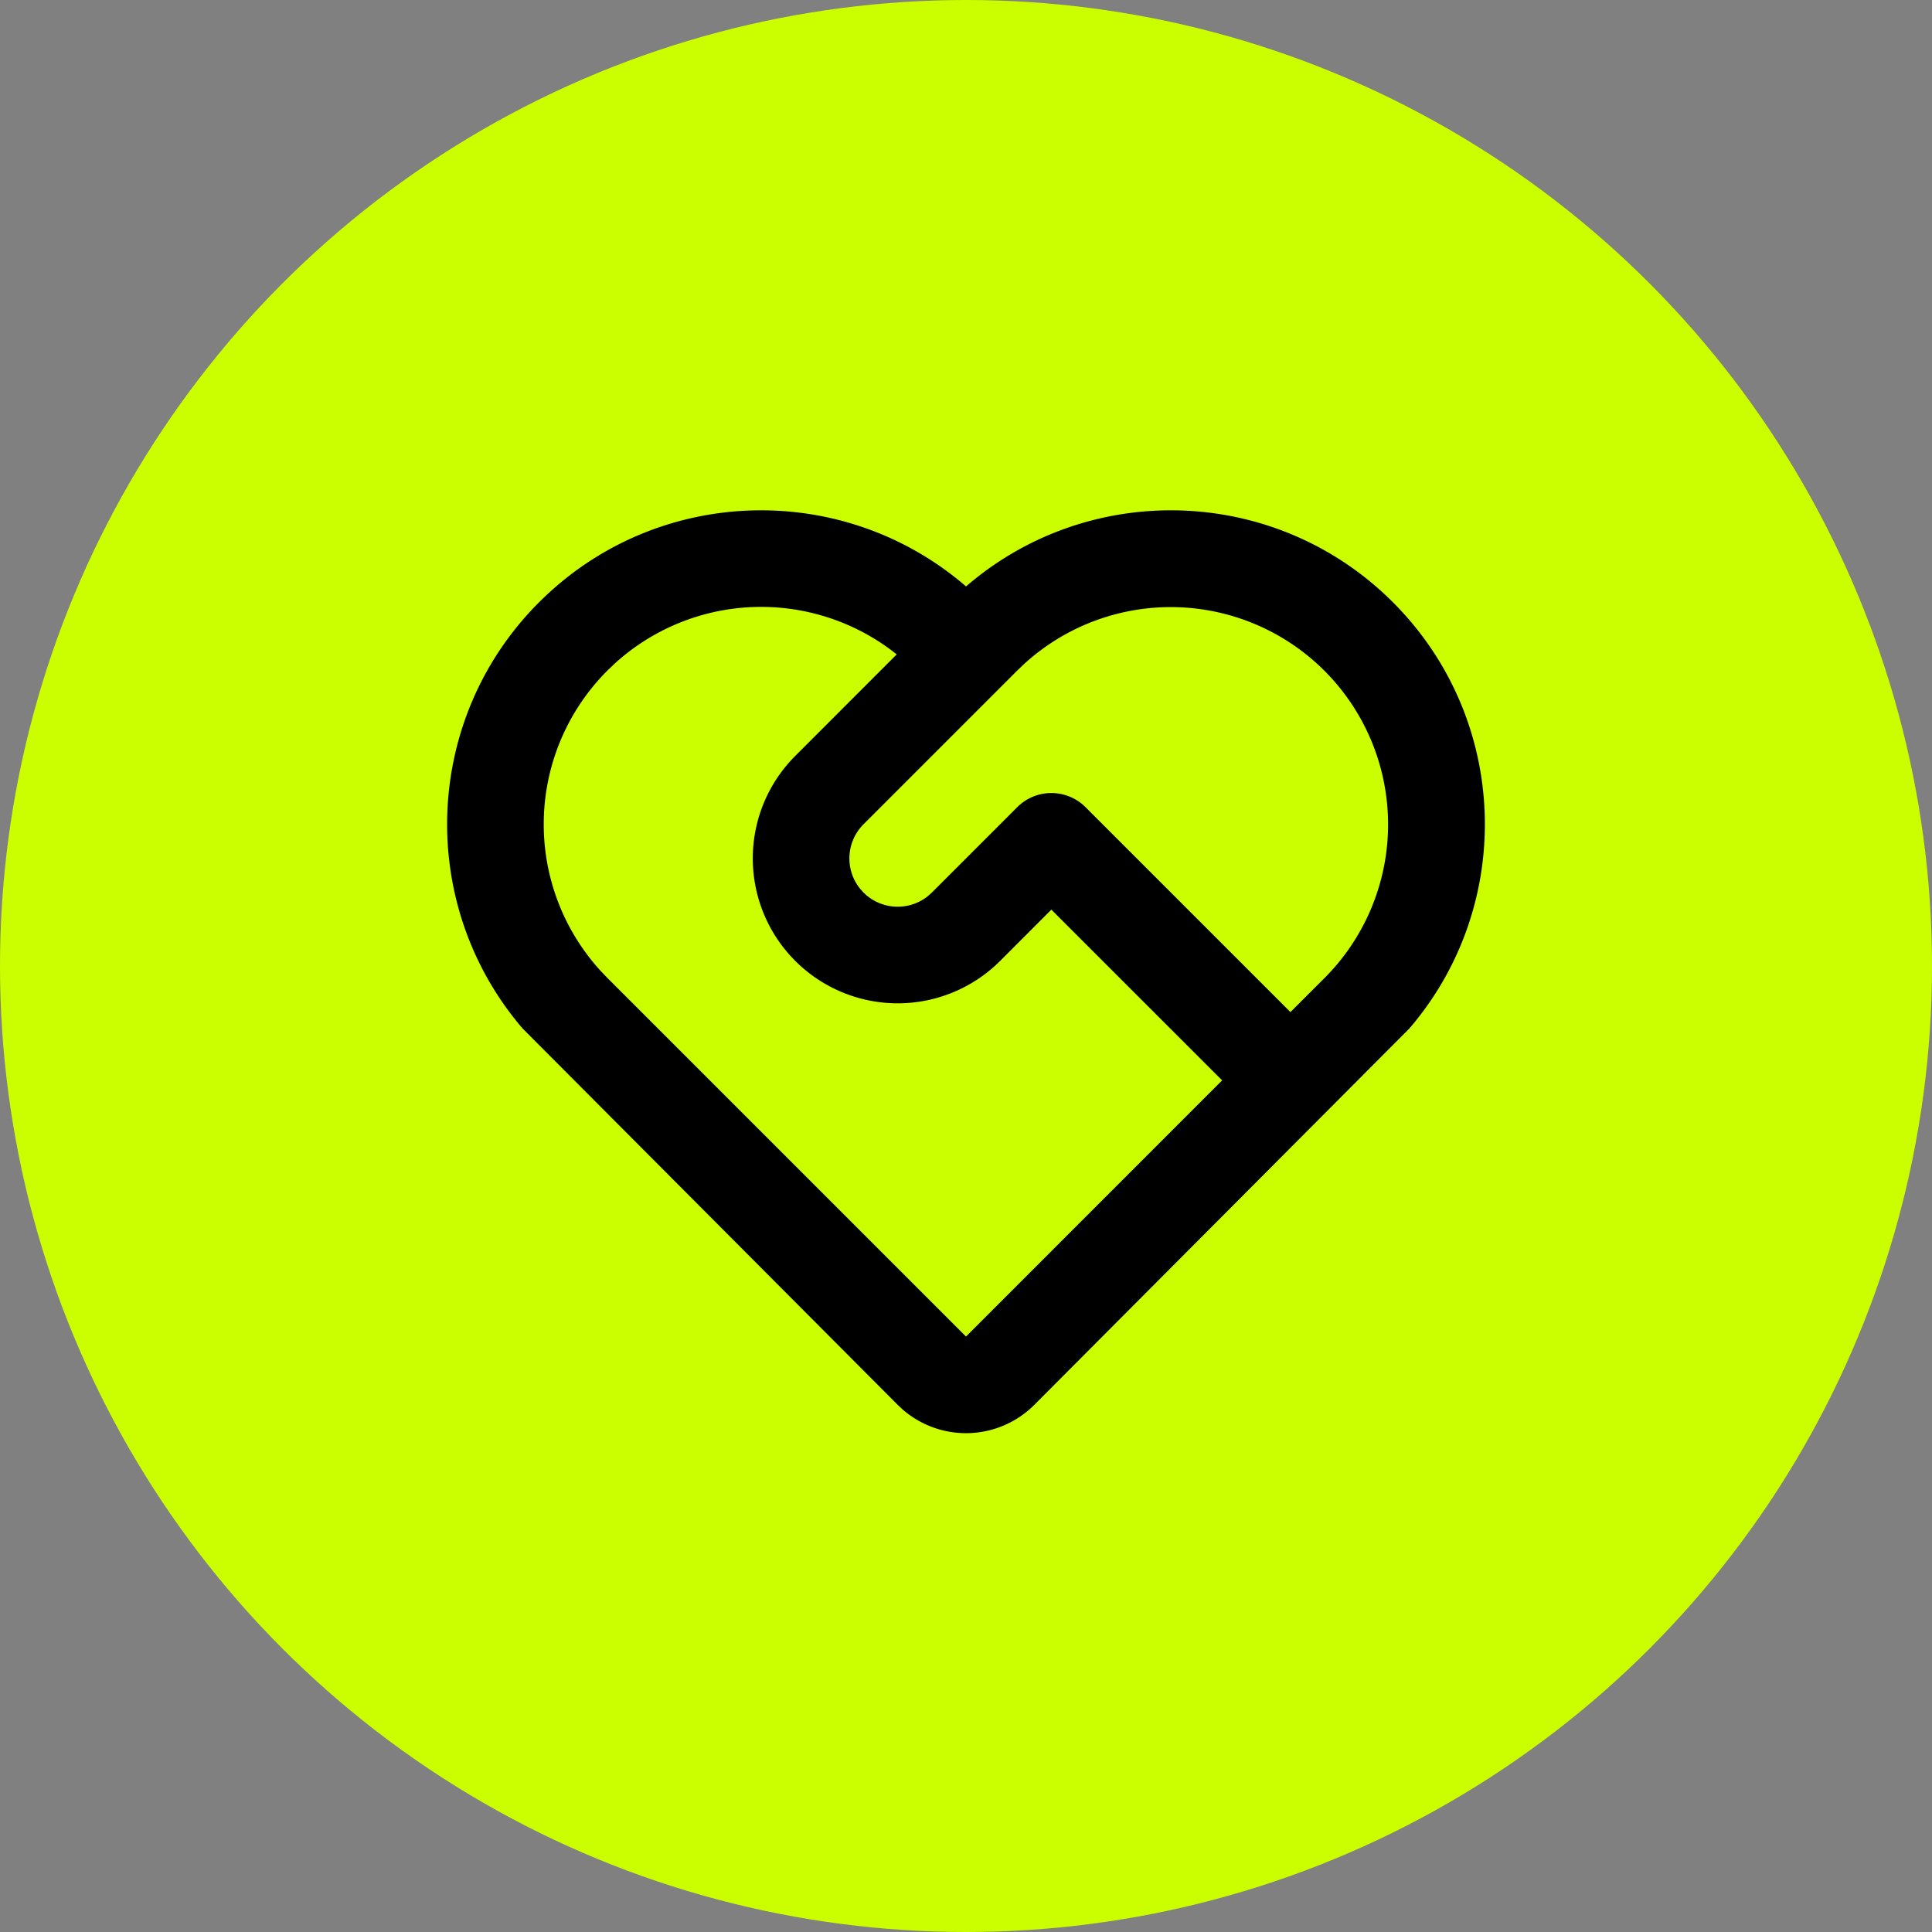
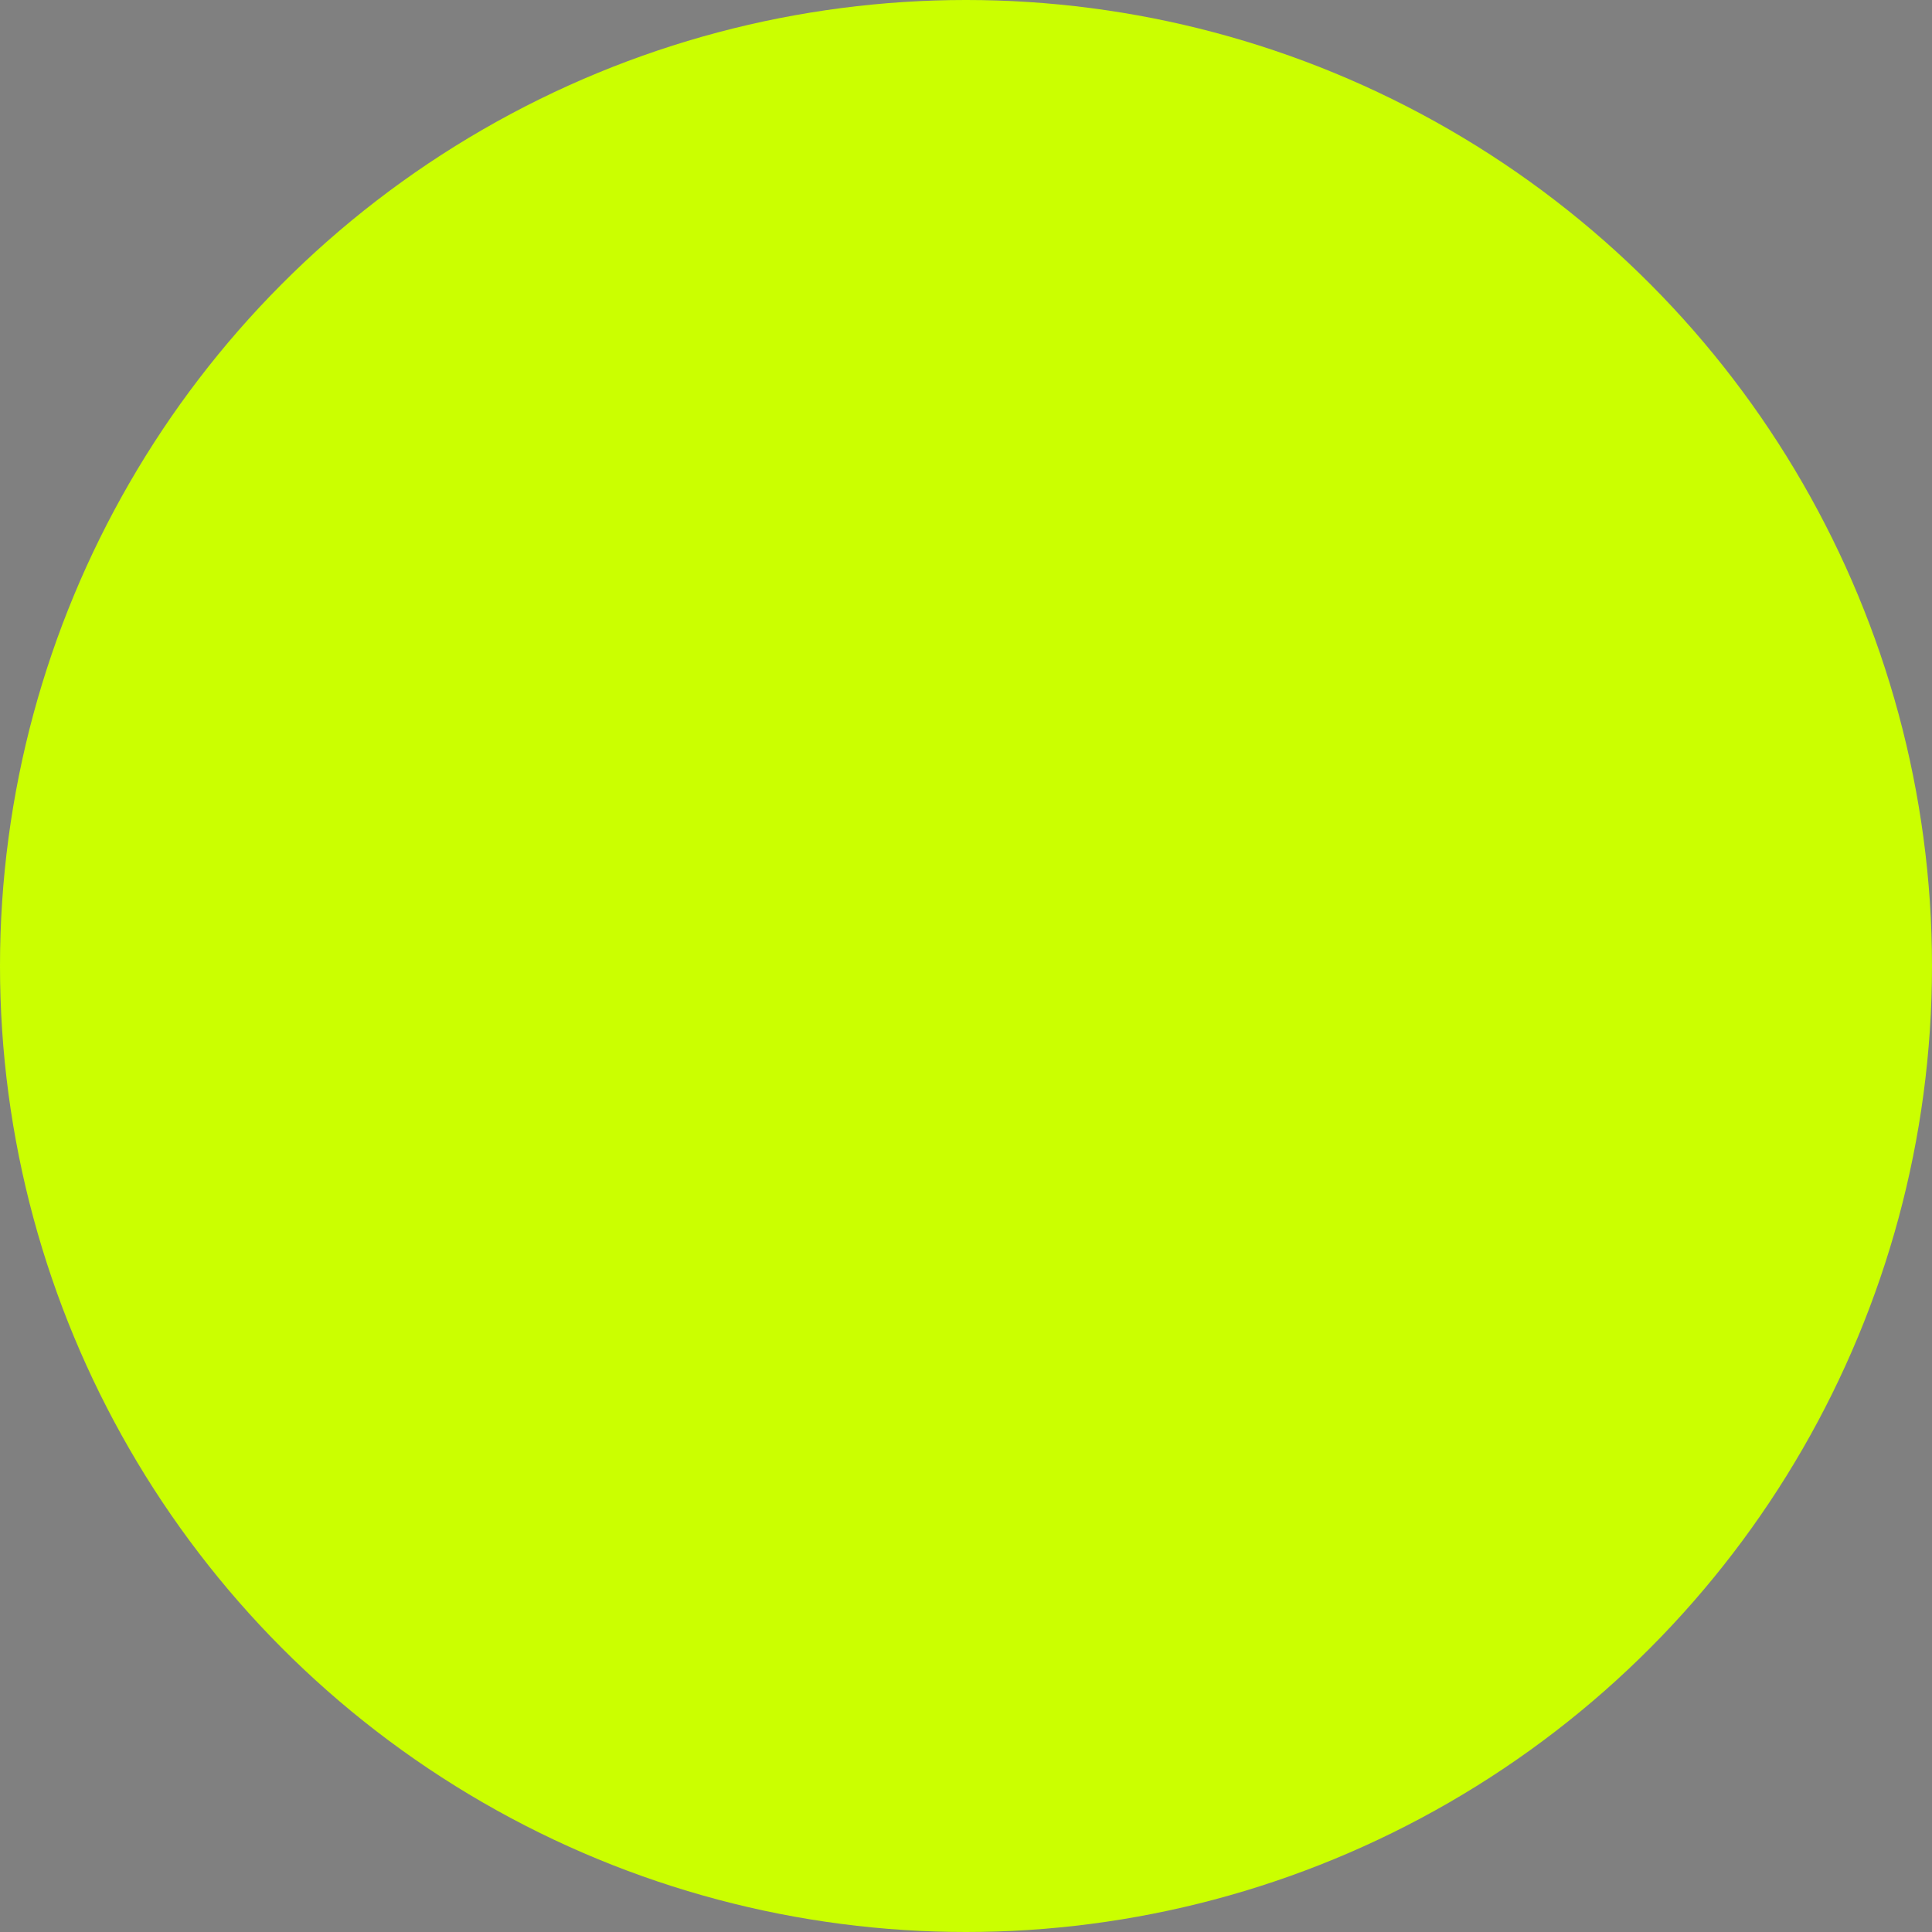
<svg xmlns="http://www.w3.org/2000/svg" width="80" height="80" fill="none">
  <rect width="100%" height="100%" fill="#808080" stroke="none" />
  <circle cx="40" cy="40" r="40" fill="#CBFF00" />
-   <path fill="#000" d="M22.322 24.939c4.848-4.848 12.572-5.067 17.68-.656 5.104-4.411 12.828-4.192 17.676.655 4.839 4.84 5.065 12.545.679 17.652L42.828 58.173a4 4 0 0 1-5.438.203l-.218-.203-15.53-15.583c-4.385-5.107-4.159-12.812.68-17.652Zm2.829 2.828a9 9 0 0 0-.293 12.421l.293.307L40 55.344l10.605-10.608-7.07-7.07-2.12 2.122a6 6 0 0 1-8.486-8.486l4.202-4.205a9.002 9.002 0 0 0-11.674.377l-.306.293Zm16.97 5.657a2 2 0 0 1 2.829 0l8.484 8.484 1.415-1.413a9 9 0 0 0-12.421-13.02l-.307.292-6.364 6.364a2 2 0 0 0-.155 2.654l.155.174a2 2 0 0 0 2.654.156l.175-.156 3.535-3.535Z" />
</svg>